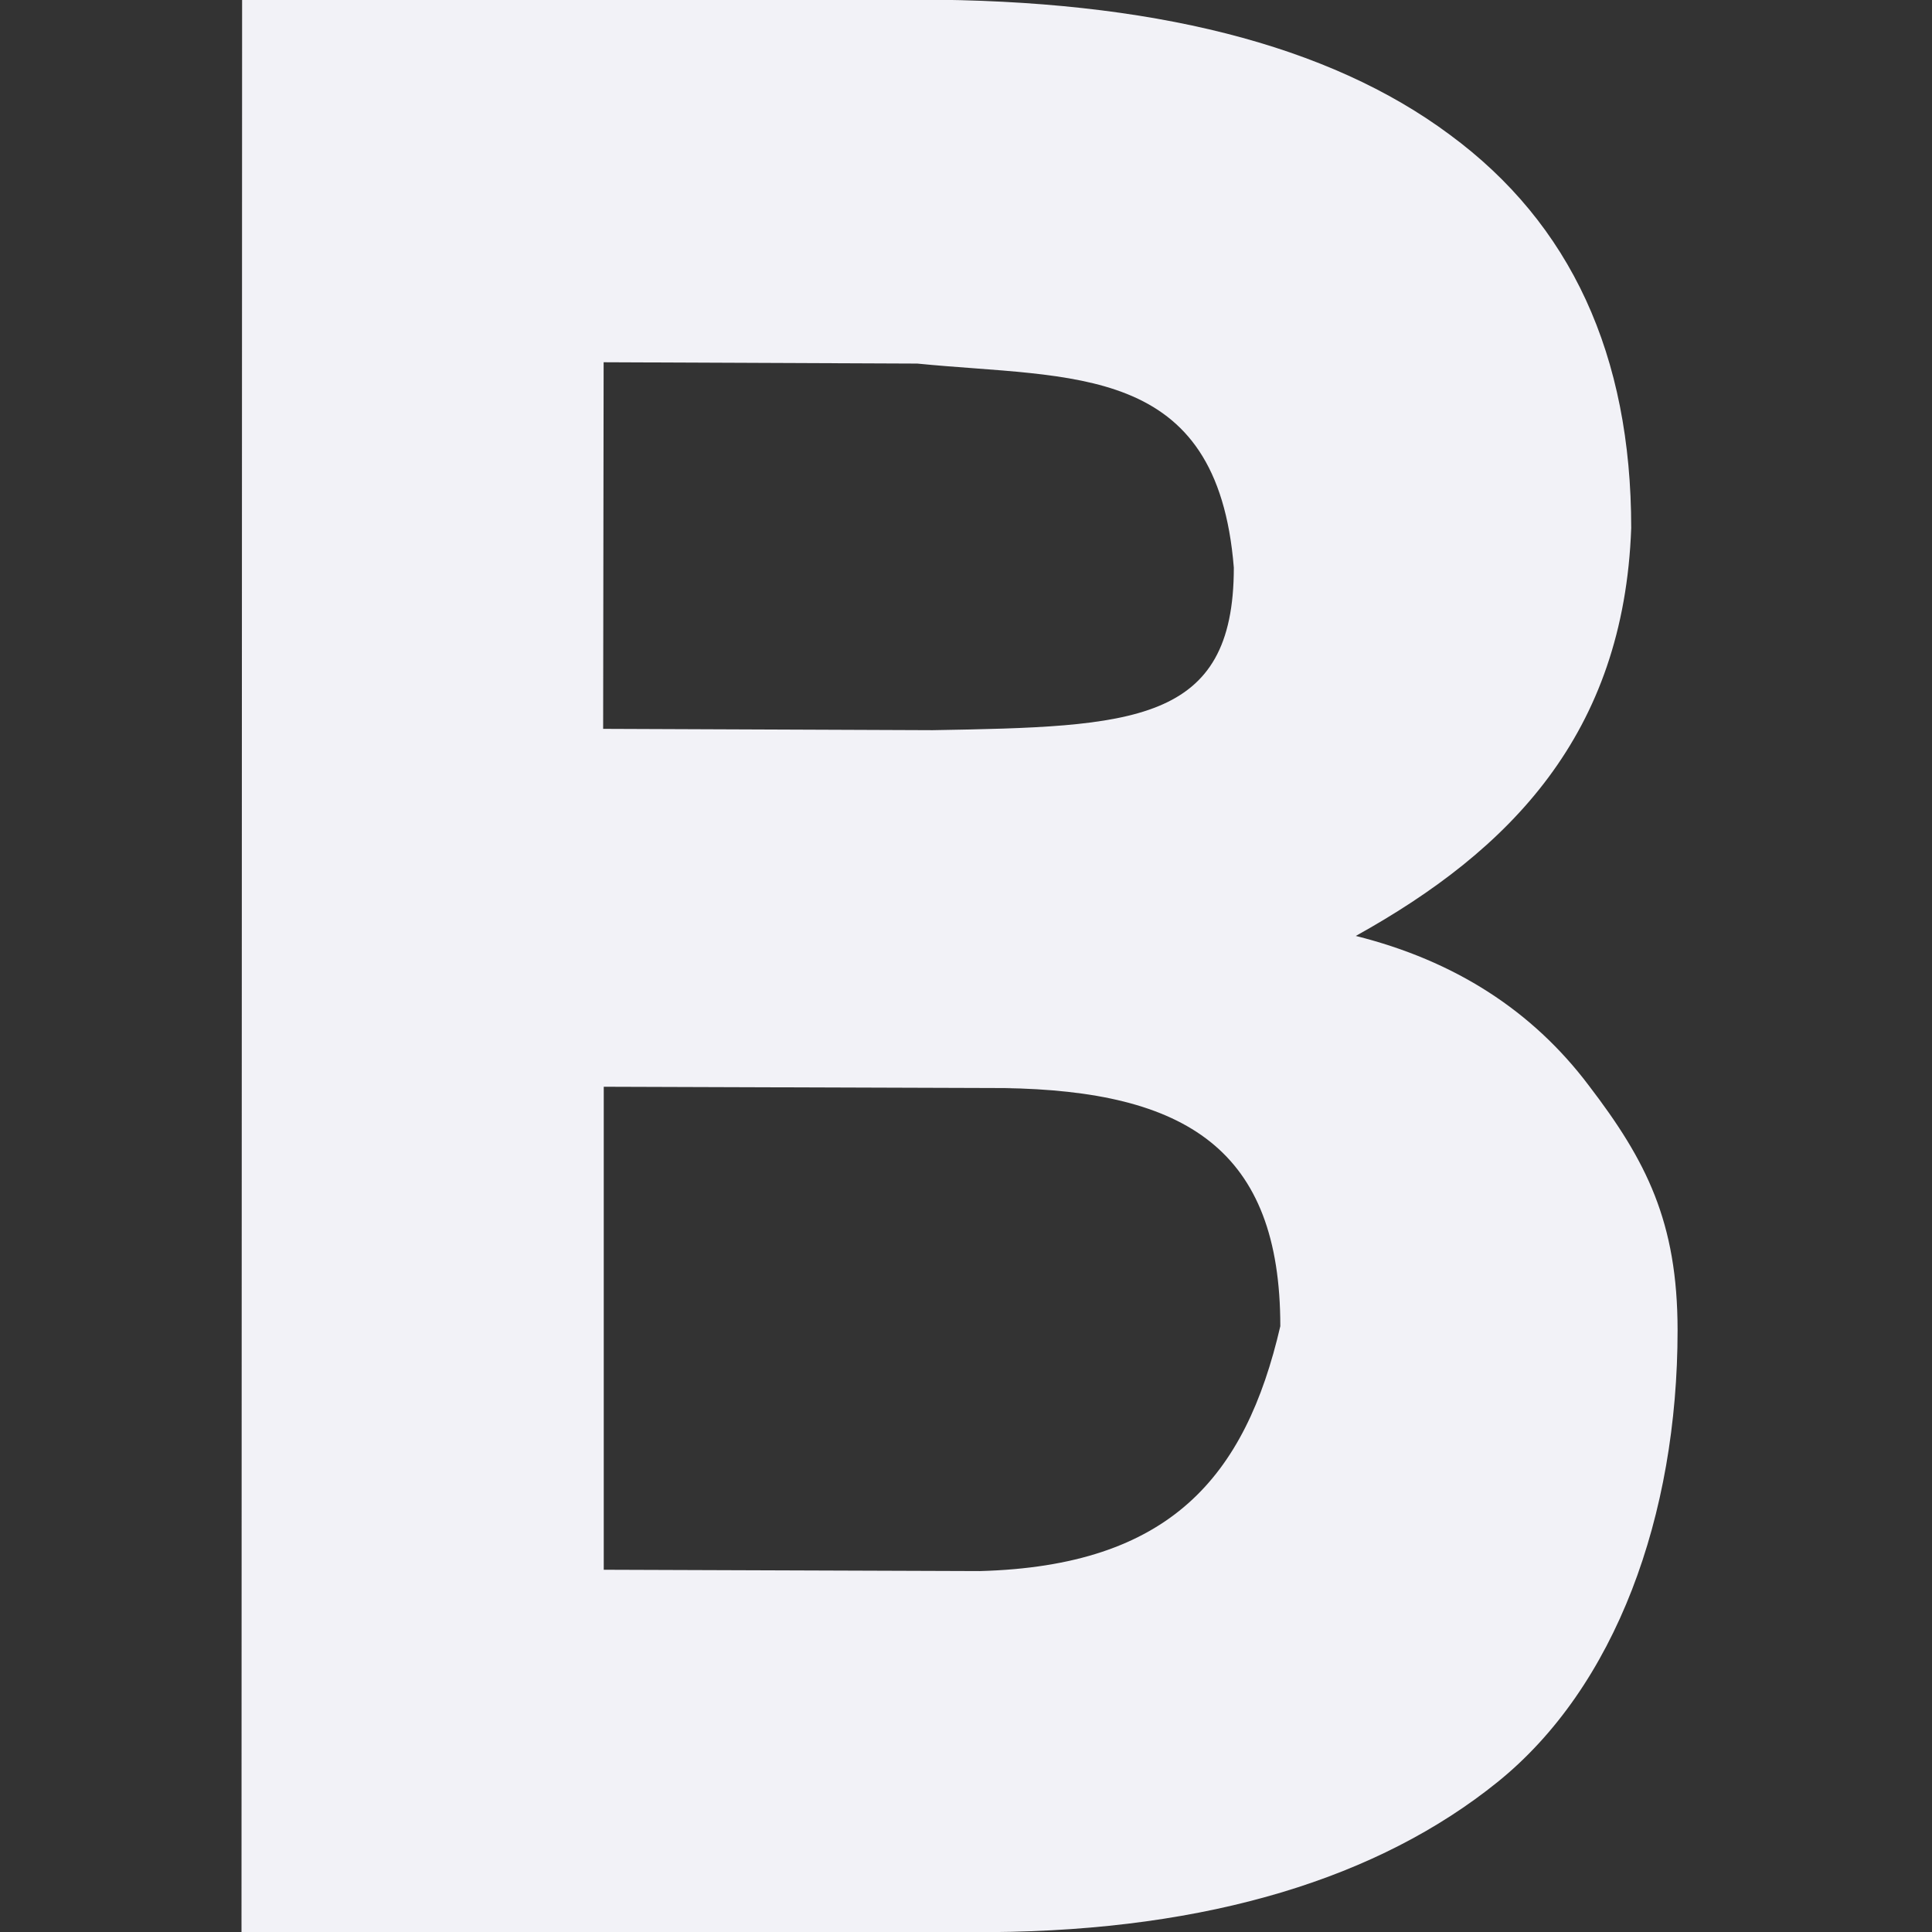
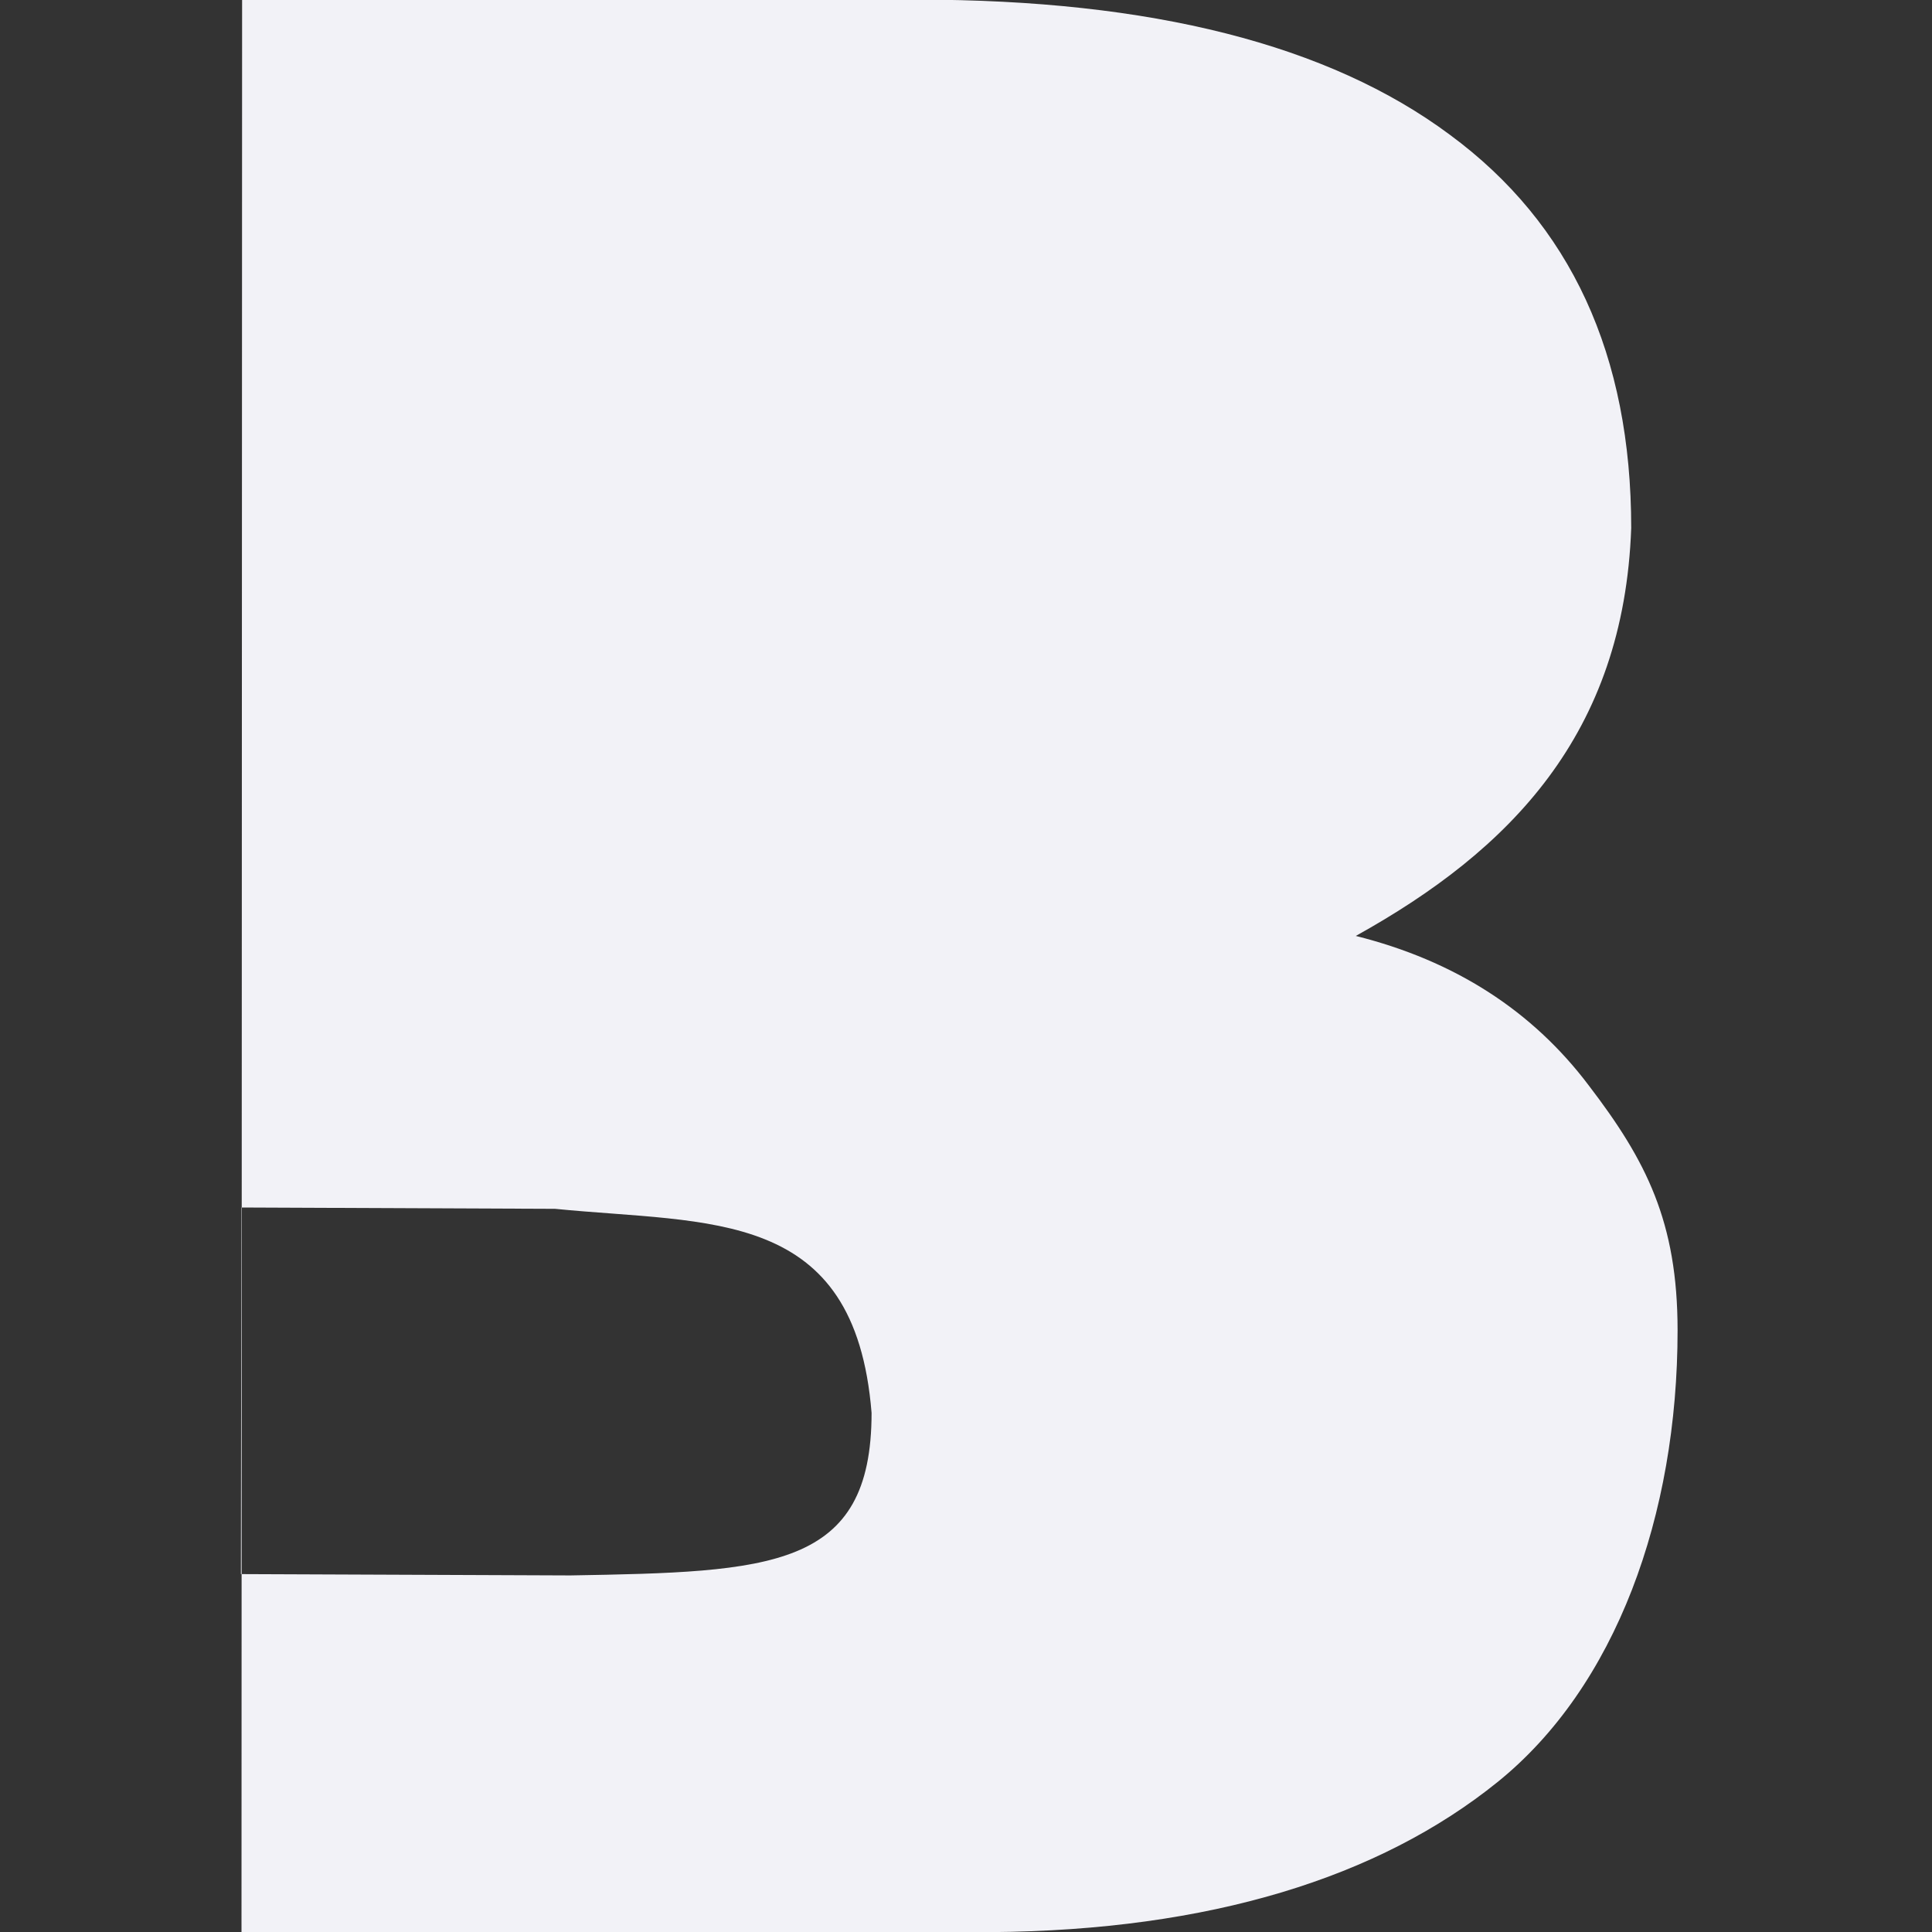
<svg xmlns="http://www.w3.org/2000/svg" viewBox="0 0 16 16">
  <rect x="0" y="0" width="16" height="16" fill="#333333" stroke="none" />
-   <path d="m2 16 .005-16.003h5.593c1.937 0 3.407.373 4.409 1.119 1.002.738 1.502 1.824 1.502 3.257-.061 1.705-1.001 2.668-2.281 3.378.819.205 1.462.618 1.93 1.239.475.621.735 1.128.735 2.027 0 1.535-.512 2.952-1.492 3.742s-2.381 1.228-4.194 1.242zm3-7v4l3.113.011c1.575-.042 2.2-.778 2.49-2.028 0-1.462-.779-1.95-2.292-1.972zm-.005-2.964 2.729.011c1.66-.029 2.494-.052 2.494-1.346-.137-1.705-1.336-1.562-2.621-1.69l-2.598-.011z" fill="#f2f2f7" stroke-width=".561" />
+   <path d="m2 16 .005-16.003h5.593c1.937 0 3.407.373 4.409 1.119 1.002.738 1.502 1.824 1.502 3.257-.061 1.705-1.001 2.668-2.281 3.378.819.205 1.462.618 1.93 1.239.475.621.735 1.128.735 2.027 0 1.535-.512 2.952-1.492 3.742s-2.381 1.228-4.194 1.242zv4l3.113.011c1.575-.042 2.2-.778 2.49-2.028 0-1.462-.779-1.95-2.292-1.972zm-.005-2.964 2.729.011c1.66-.029 2.494-.052 2.494-1.346-.137-1.705-1.336-1.562-2.621-1.69l-2.598-.011z" fill="#f2f2f7" stroke-width=".561" />
</svg>